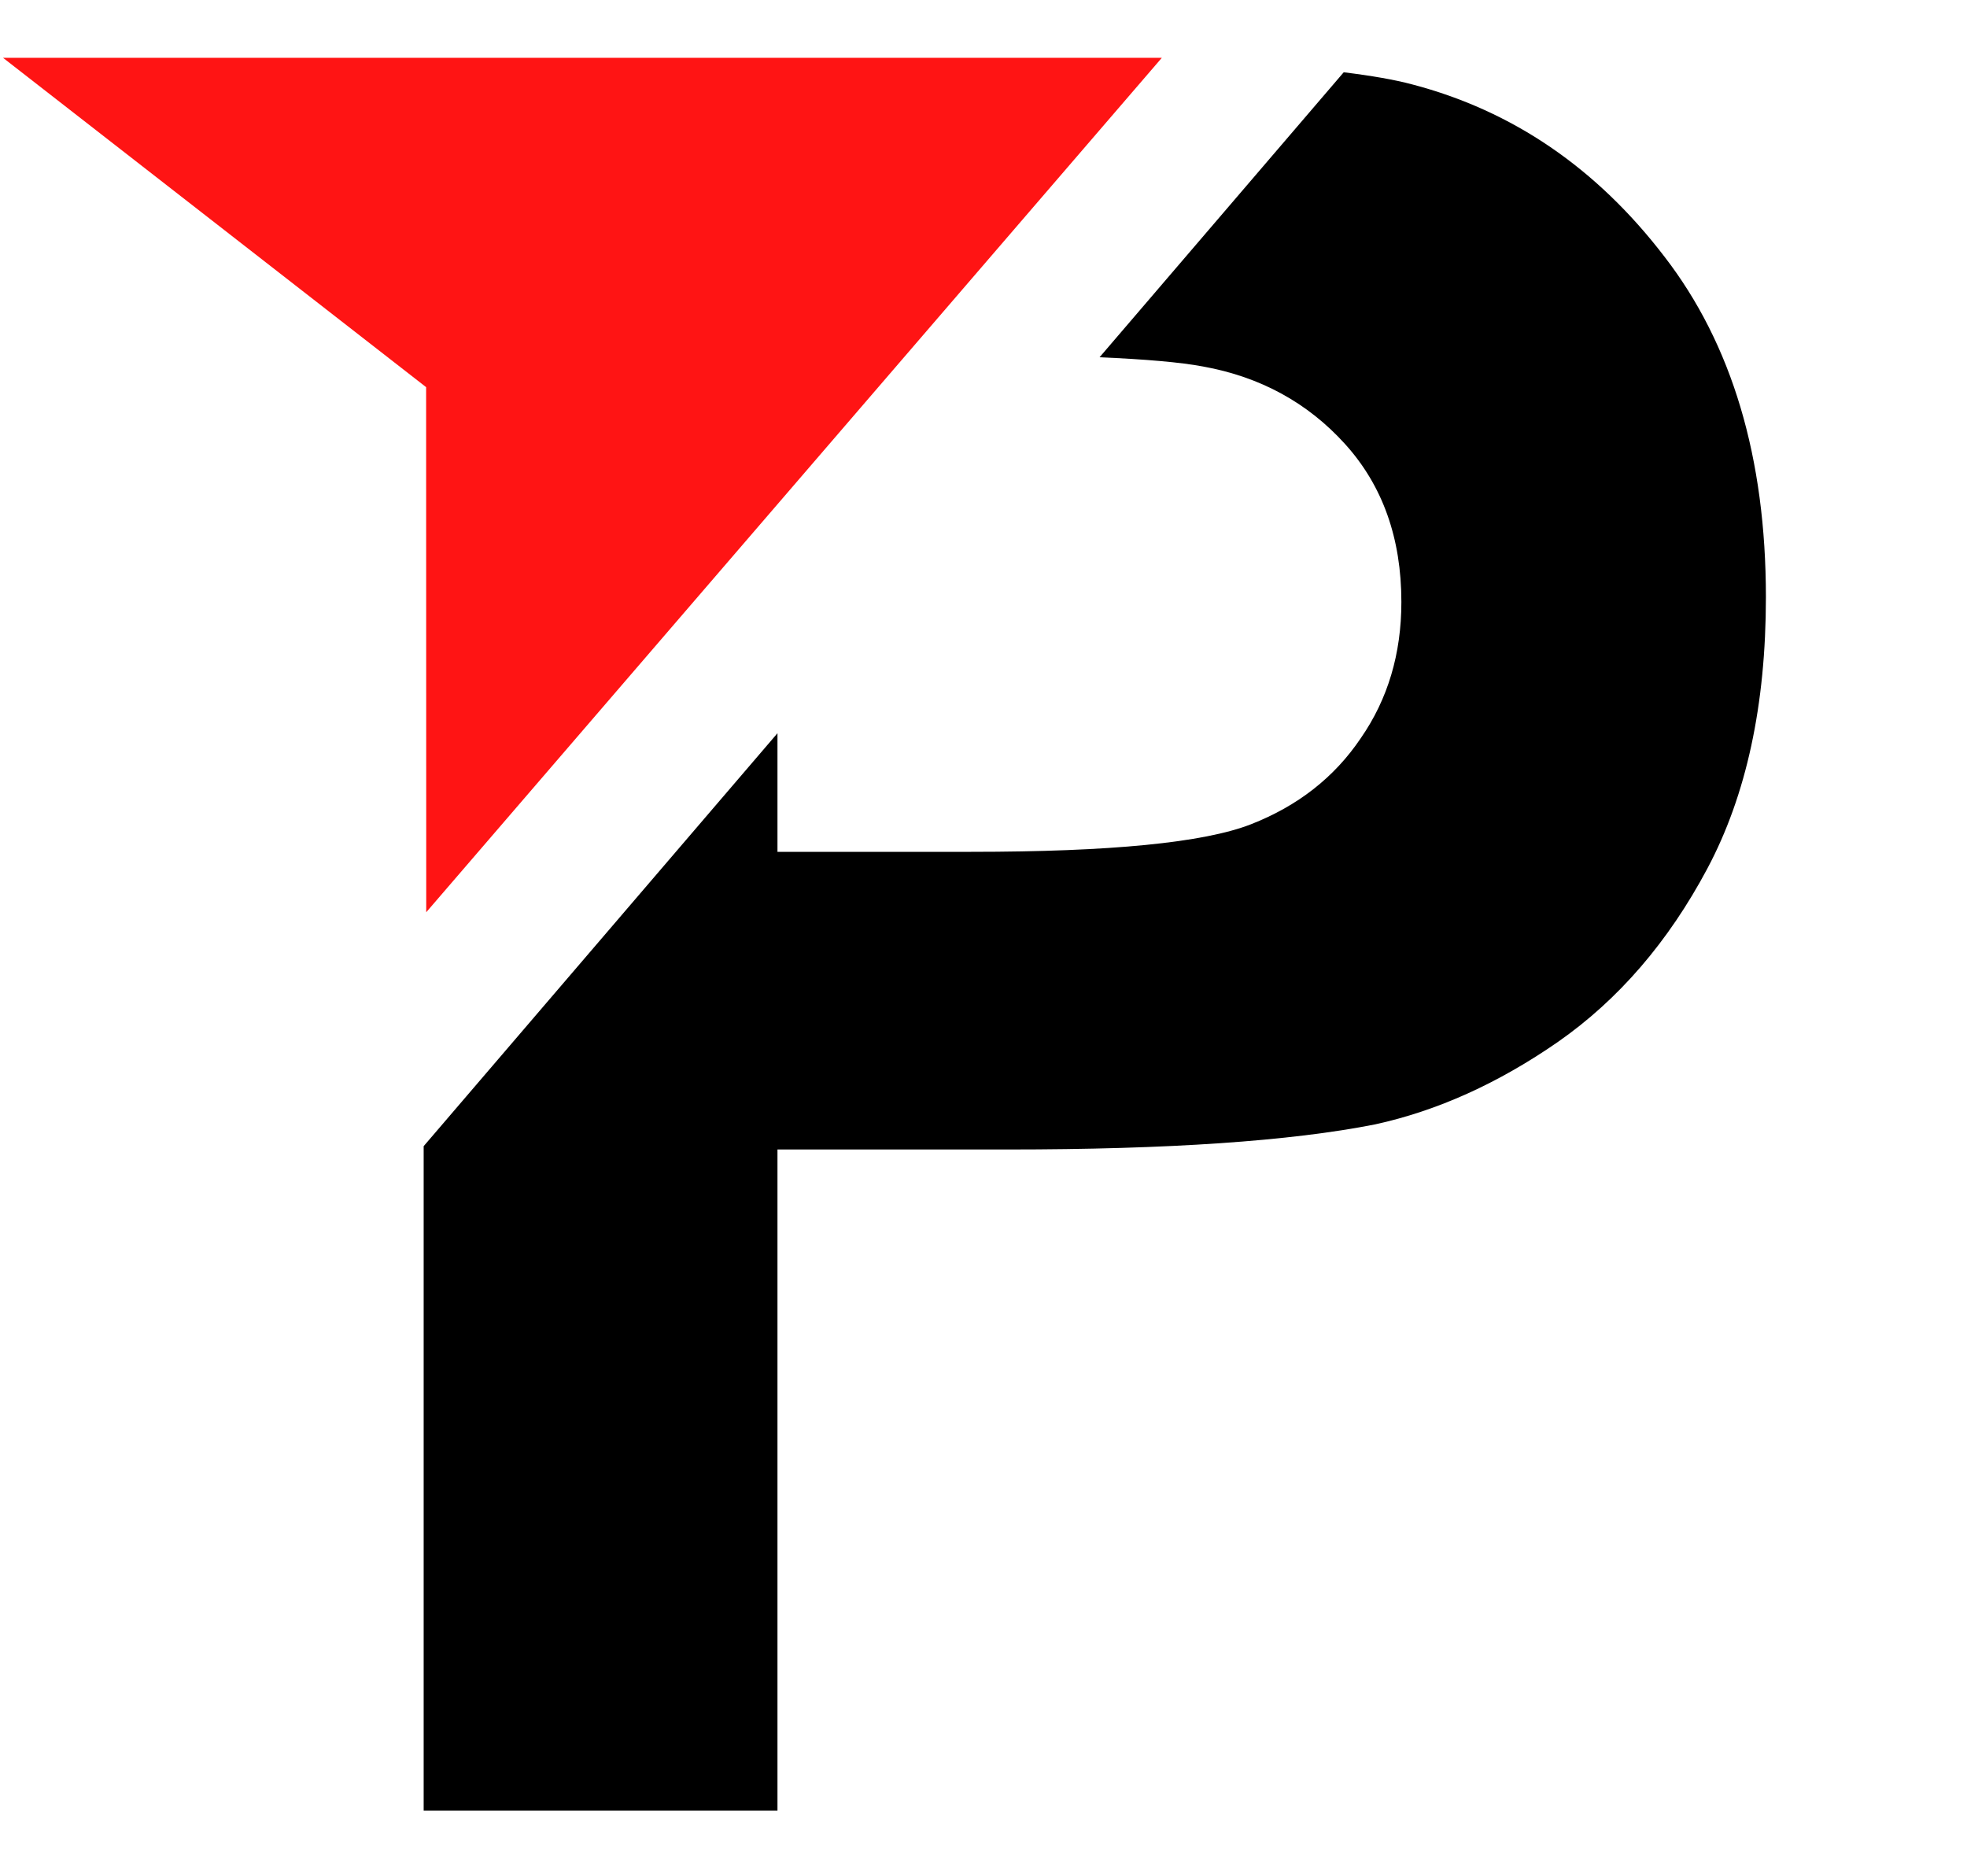
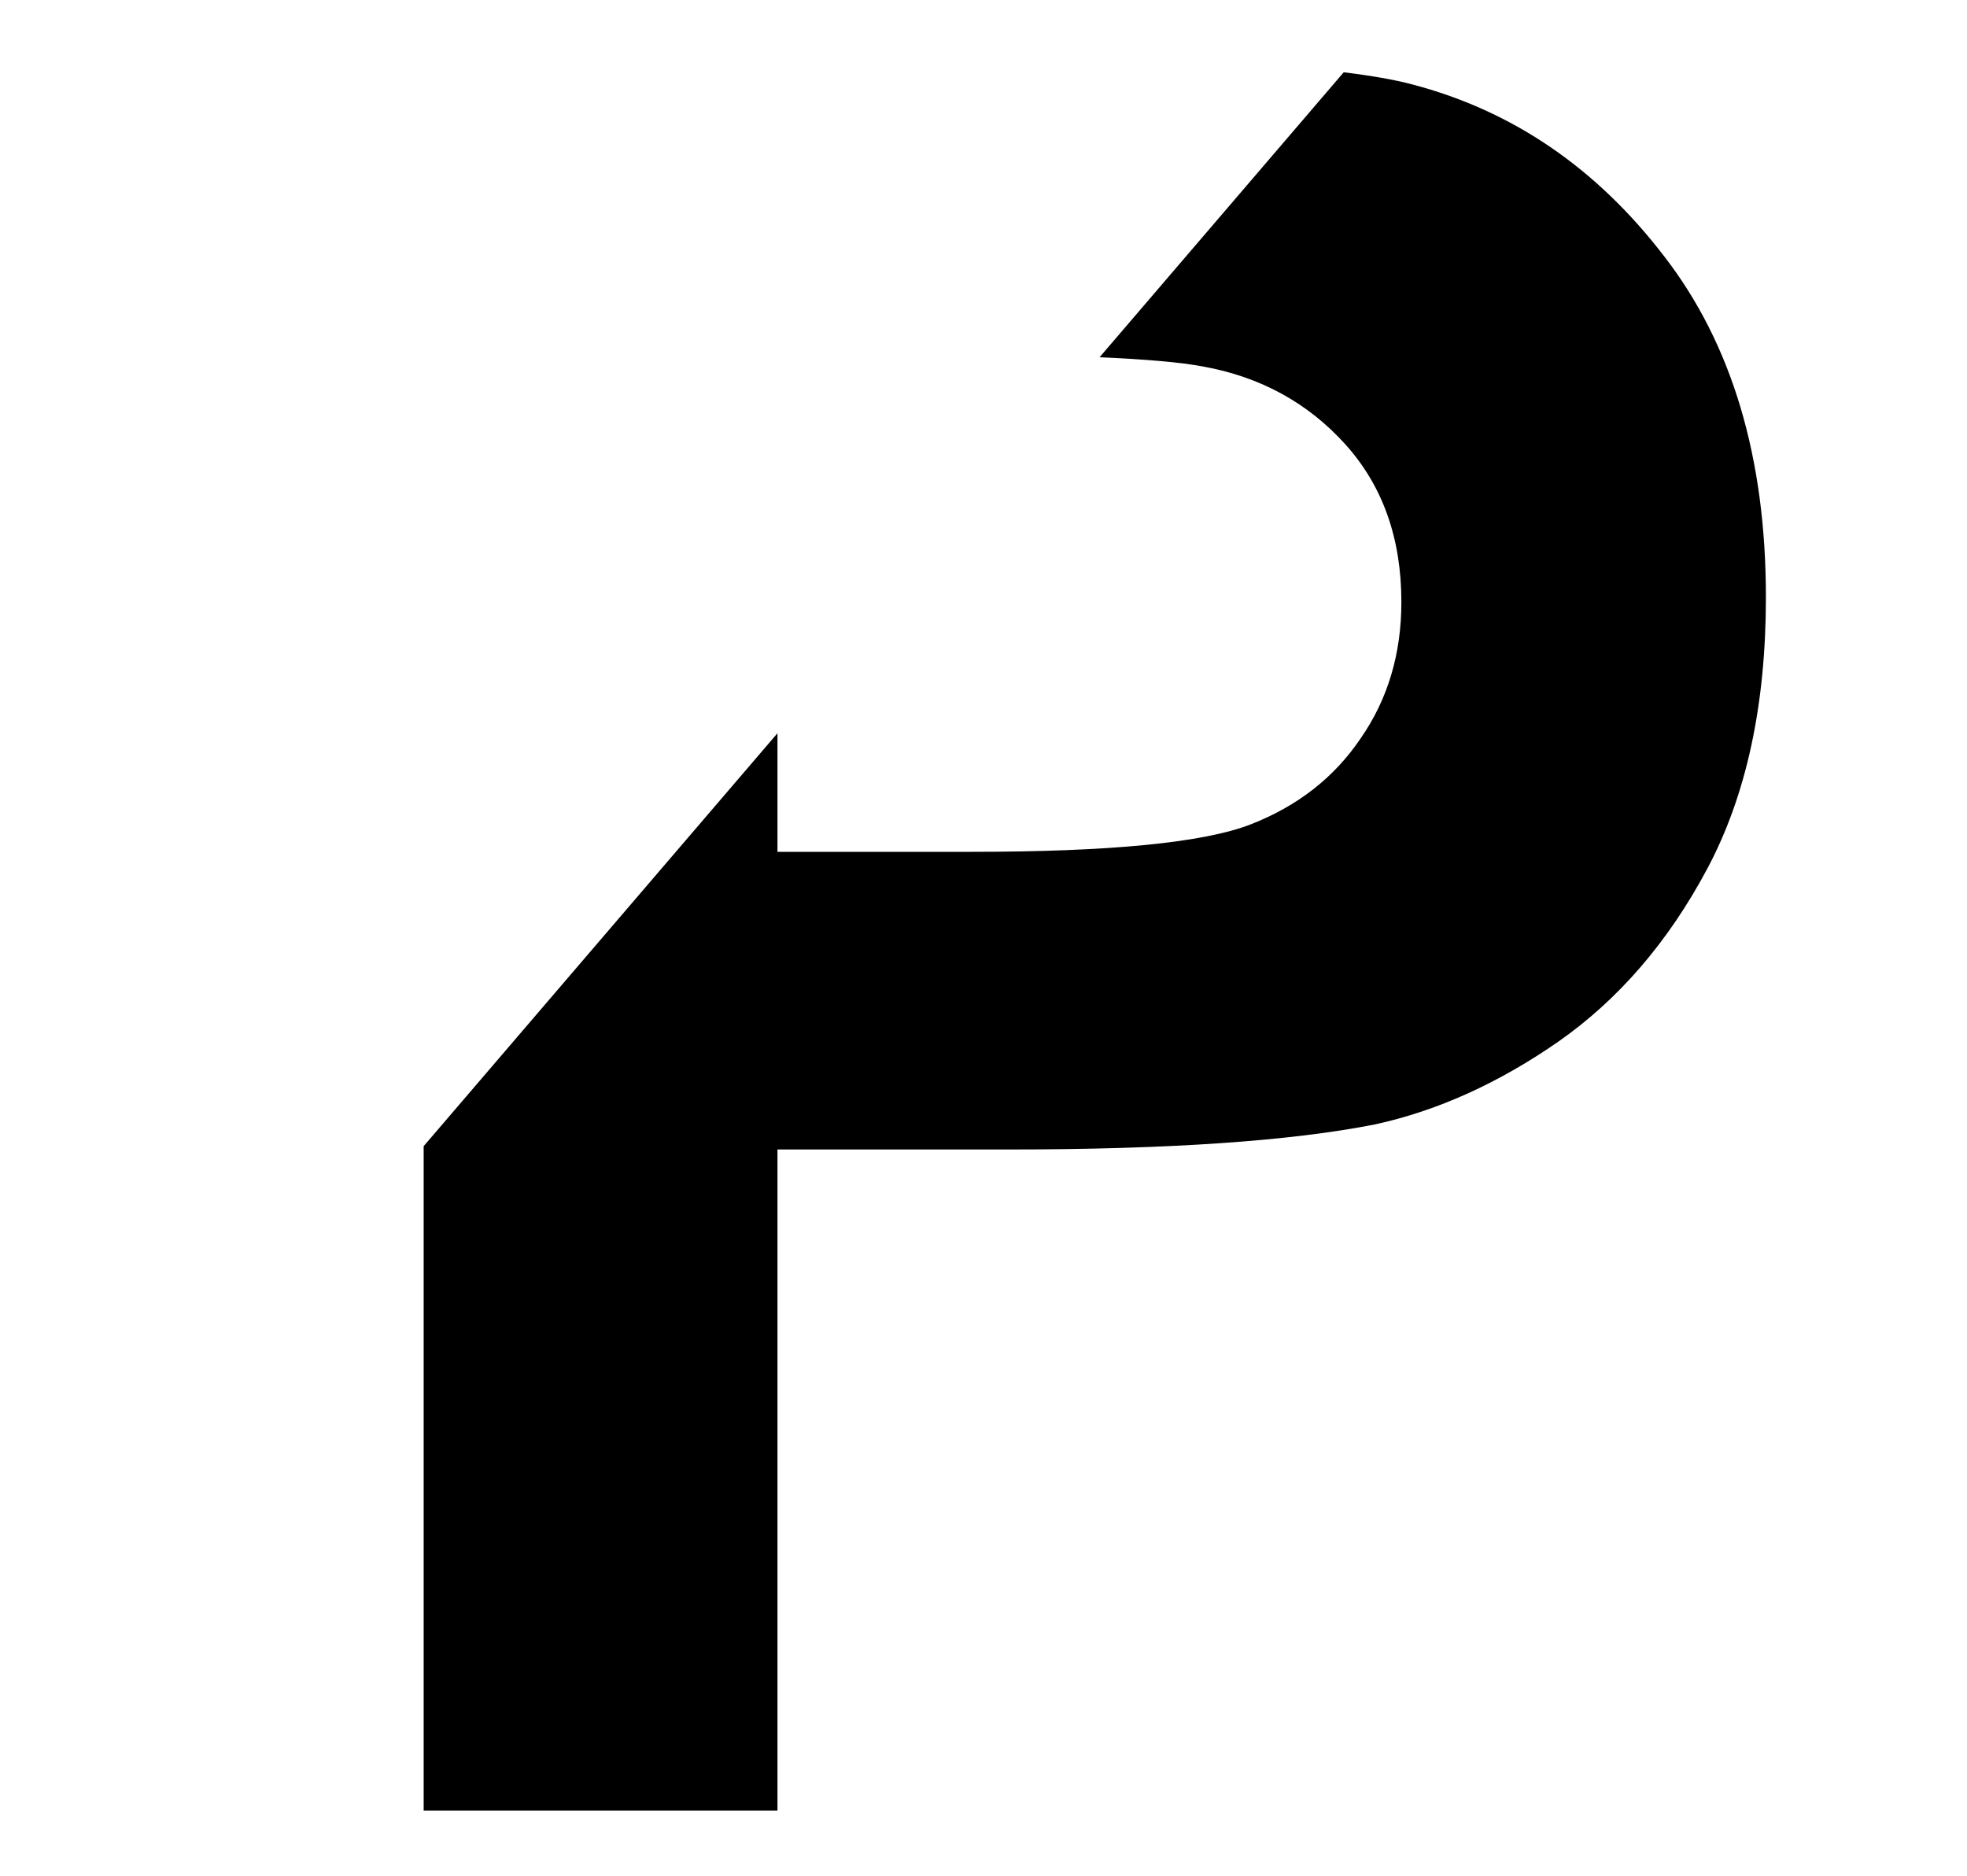
<svg xmlns="http://www.w3.org/2000/svg" xmlns:ns1="http://sodipodi.sourceforge.net/DTD/sodipodi-0.dtd" xmlns:ns2="http://www.inkscape.org/namespaces/inkscape" width="86mm" height="82mm" viewBox="0 0 86 82" version="1.1" id="svg1" ns1:docname="PostMan.svg" ns2:version="1.3.2 (091e20e, 2023-11-25, custom)">
  <ns1:namedview id="namedview1" pagecolor="#ffffff" bordercolor="#666666" borderopacity="1.0" ns2:showpageshadow="2" ns2:pageopacity="0.0" ns2:pagecheckerboard="0" ns2:deskcolor="#d1d1d1" ns2:document-units="mm" ns2:zoom="2.6174851" ns2:cx="150.90821" ns2:cy="158.74016" ns2:window-width="1920" ns2:window-height="1009" ns2:window-x="-8" ns2:window-y="-8" ns2:window-maximized="1" ns2:current-layer="svg1" />
  <defs id="defs1" />
  <path id="text1" style="font-size:107.023px;line-height:1.25;font-family:Arial;-inkscape-font-specification:Arial;stroke-width:1.254" d="M 58.749 3.16 L 48.074 15.618 C 50.089 15.705 51.62 15.837 52.595 16.021 C 55.104 16.474 57.177 17.606 58.814 19.418 C 60.451 21.23 61.27 23.529 61.27 26.316 C 61.27 28.58 60.678 30.566 59.493 32.273 C 58.343 33.98 56.741 35.234 54.686 36.036 C 52.63 36.837 48.554 37.238 42.457 37.238 L 33.992 37.238 L 33.992 32.053 L 18.523 50.105 L 18.523 79.148 L 33.992 79.148 L 33.992 50.25 L 44.077 50.25 C 51.08 50.25 56.428 49.884 60.12 49.153 C 62.838 48.56 65.503 47.358 68.116 45.547 C 70.763 43.7 72.941 41.174 74.648 37.969 C 76.355 34.764 77.208 30.81 77.208 26.107 C 77.208 20.01 75.728 15.045 72.767 11.213 C 69.805 7.346 66.13 4.838 61.74 3.689 C 60.981 3.485 59.972 3.31 58.749 3.16 z " />
  <g id="layer1" transform="matrix(0.926,0,0,0.926,-1.576,0.511)">
-     <polygon class="cls-2" points="243.52,63.06 112.46,215.27 112.44,121.73 37.06,63.06 " id="polygon1" style="fill:#ff1414;fill-opacity:1" transform="matrix(0.265,0,0,0.265,-7.975,-14.533)" />
-   </g>
+     </g>
</svg>